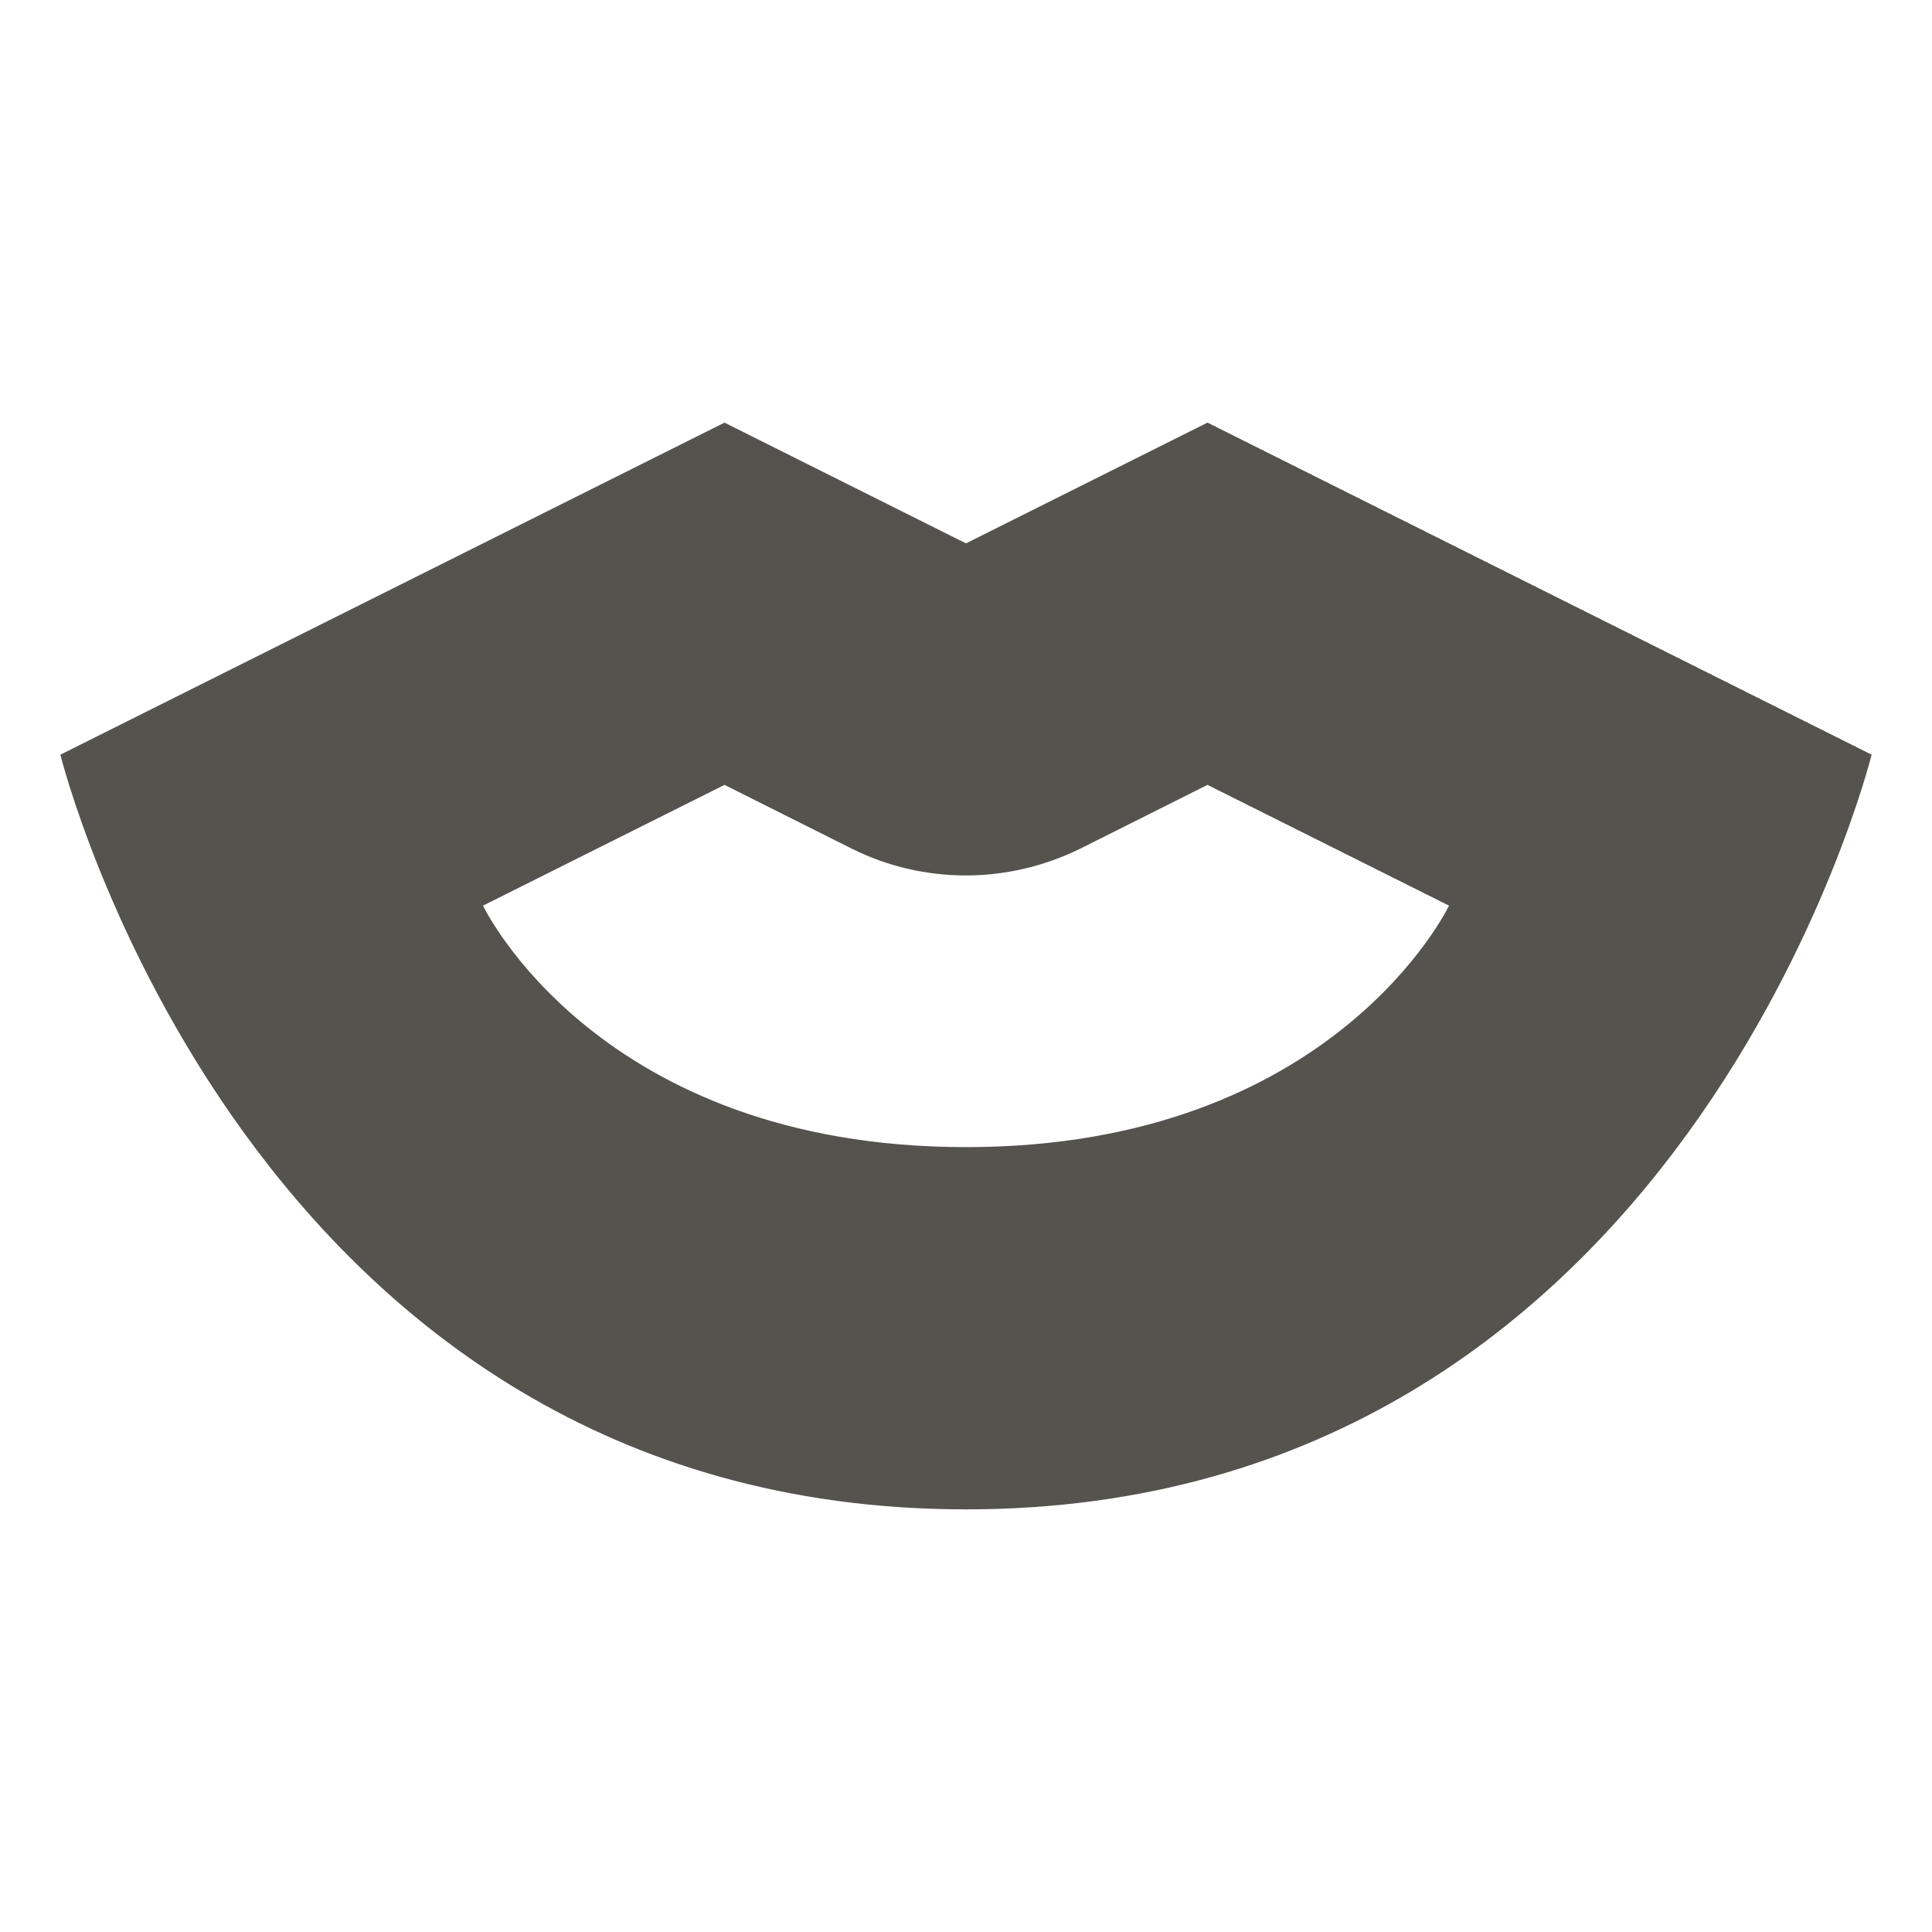
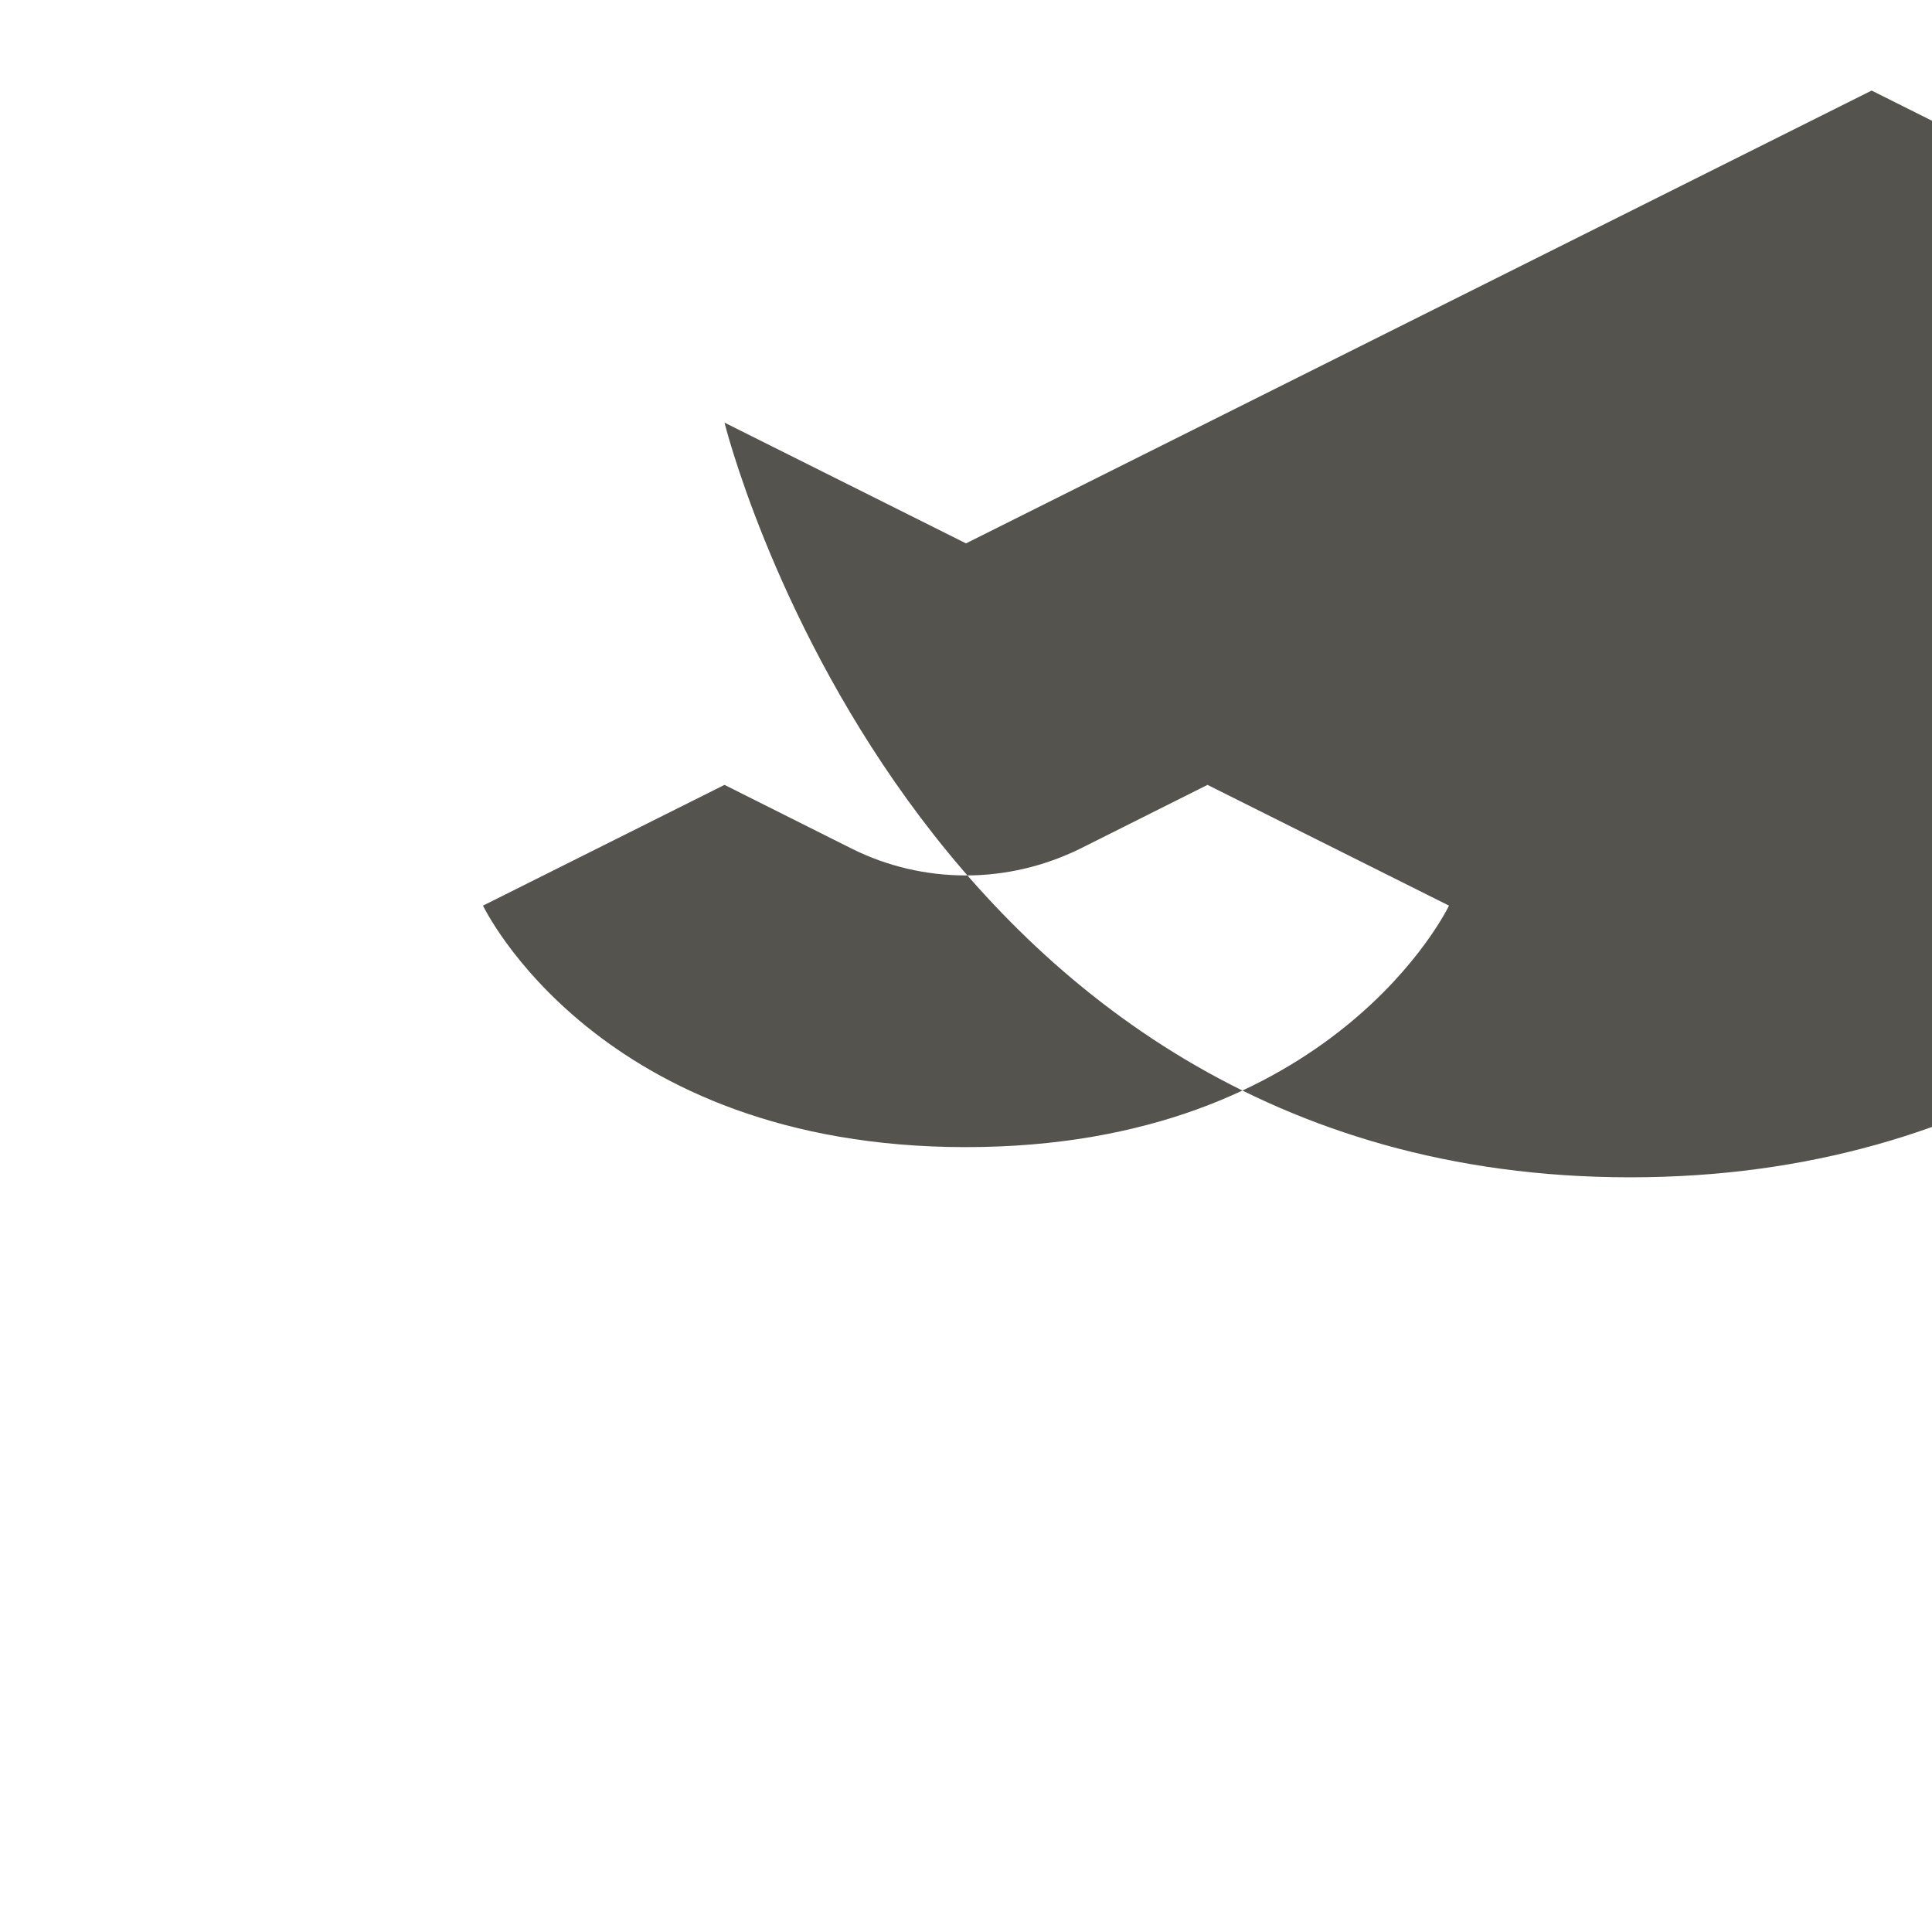
<svg xmlns="http://www.w3.org/2000/svg" viewBox="0 0 64 64">
  <defs fill="#55534E" />
-   <path d="m40,14l-8,4-8-4L2,25s6.17,25,30,25,30-25,30-25l-22-11Zm-8,24c-12.2,0-16-8-16-8l8-4,4.21,2.11c1.18.59,2.47.89,3.79.89s2.61-.31,3.79-.89l4.21-2.11,8,4s-3.8,8-16,8Z" fill="#55534E" />
+   <path d="m40,14l-8,4-8-4s6.17,25,30,25,30-25,30-25l-22-11Zm-8,24c-12.2,0-16-8-16-8l8-4,4.21,2.11c1.18.59,2.47.89,3.79.89s2.61-.31,3.79-.89l4.21-2.11,8,4s-3.8,8-16,8Z" fill="#55534E" />
</svg>